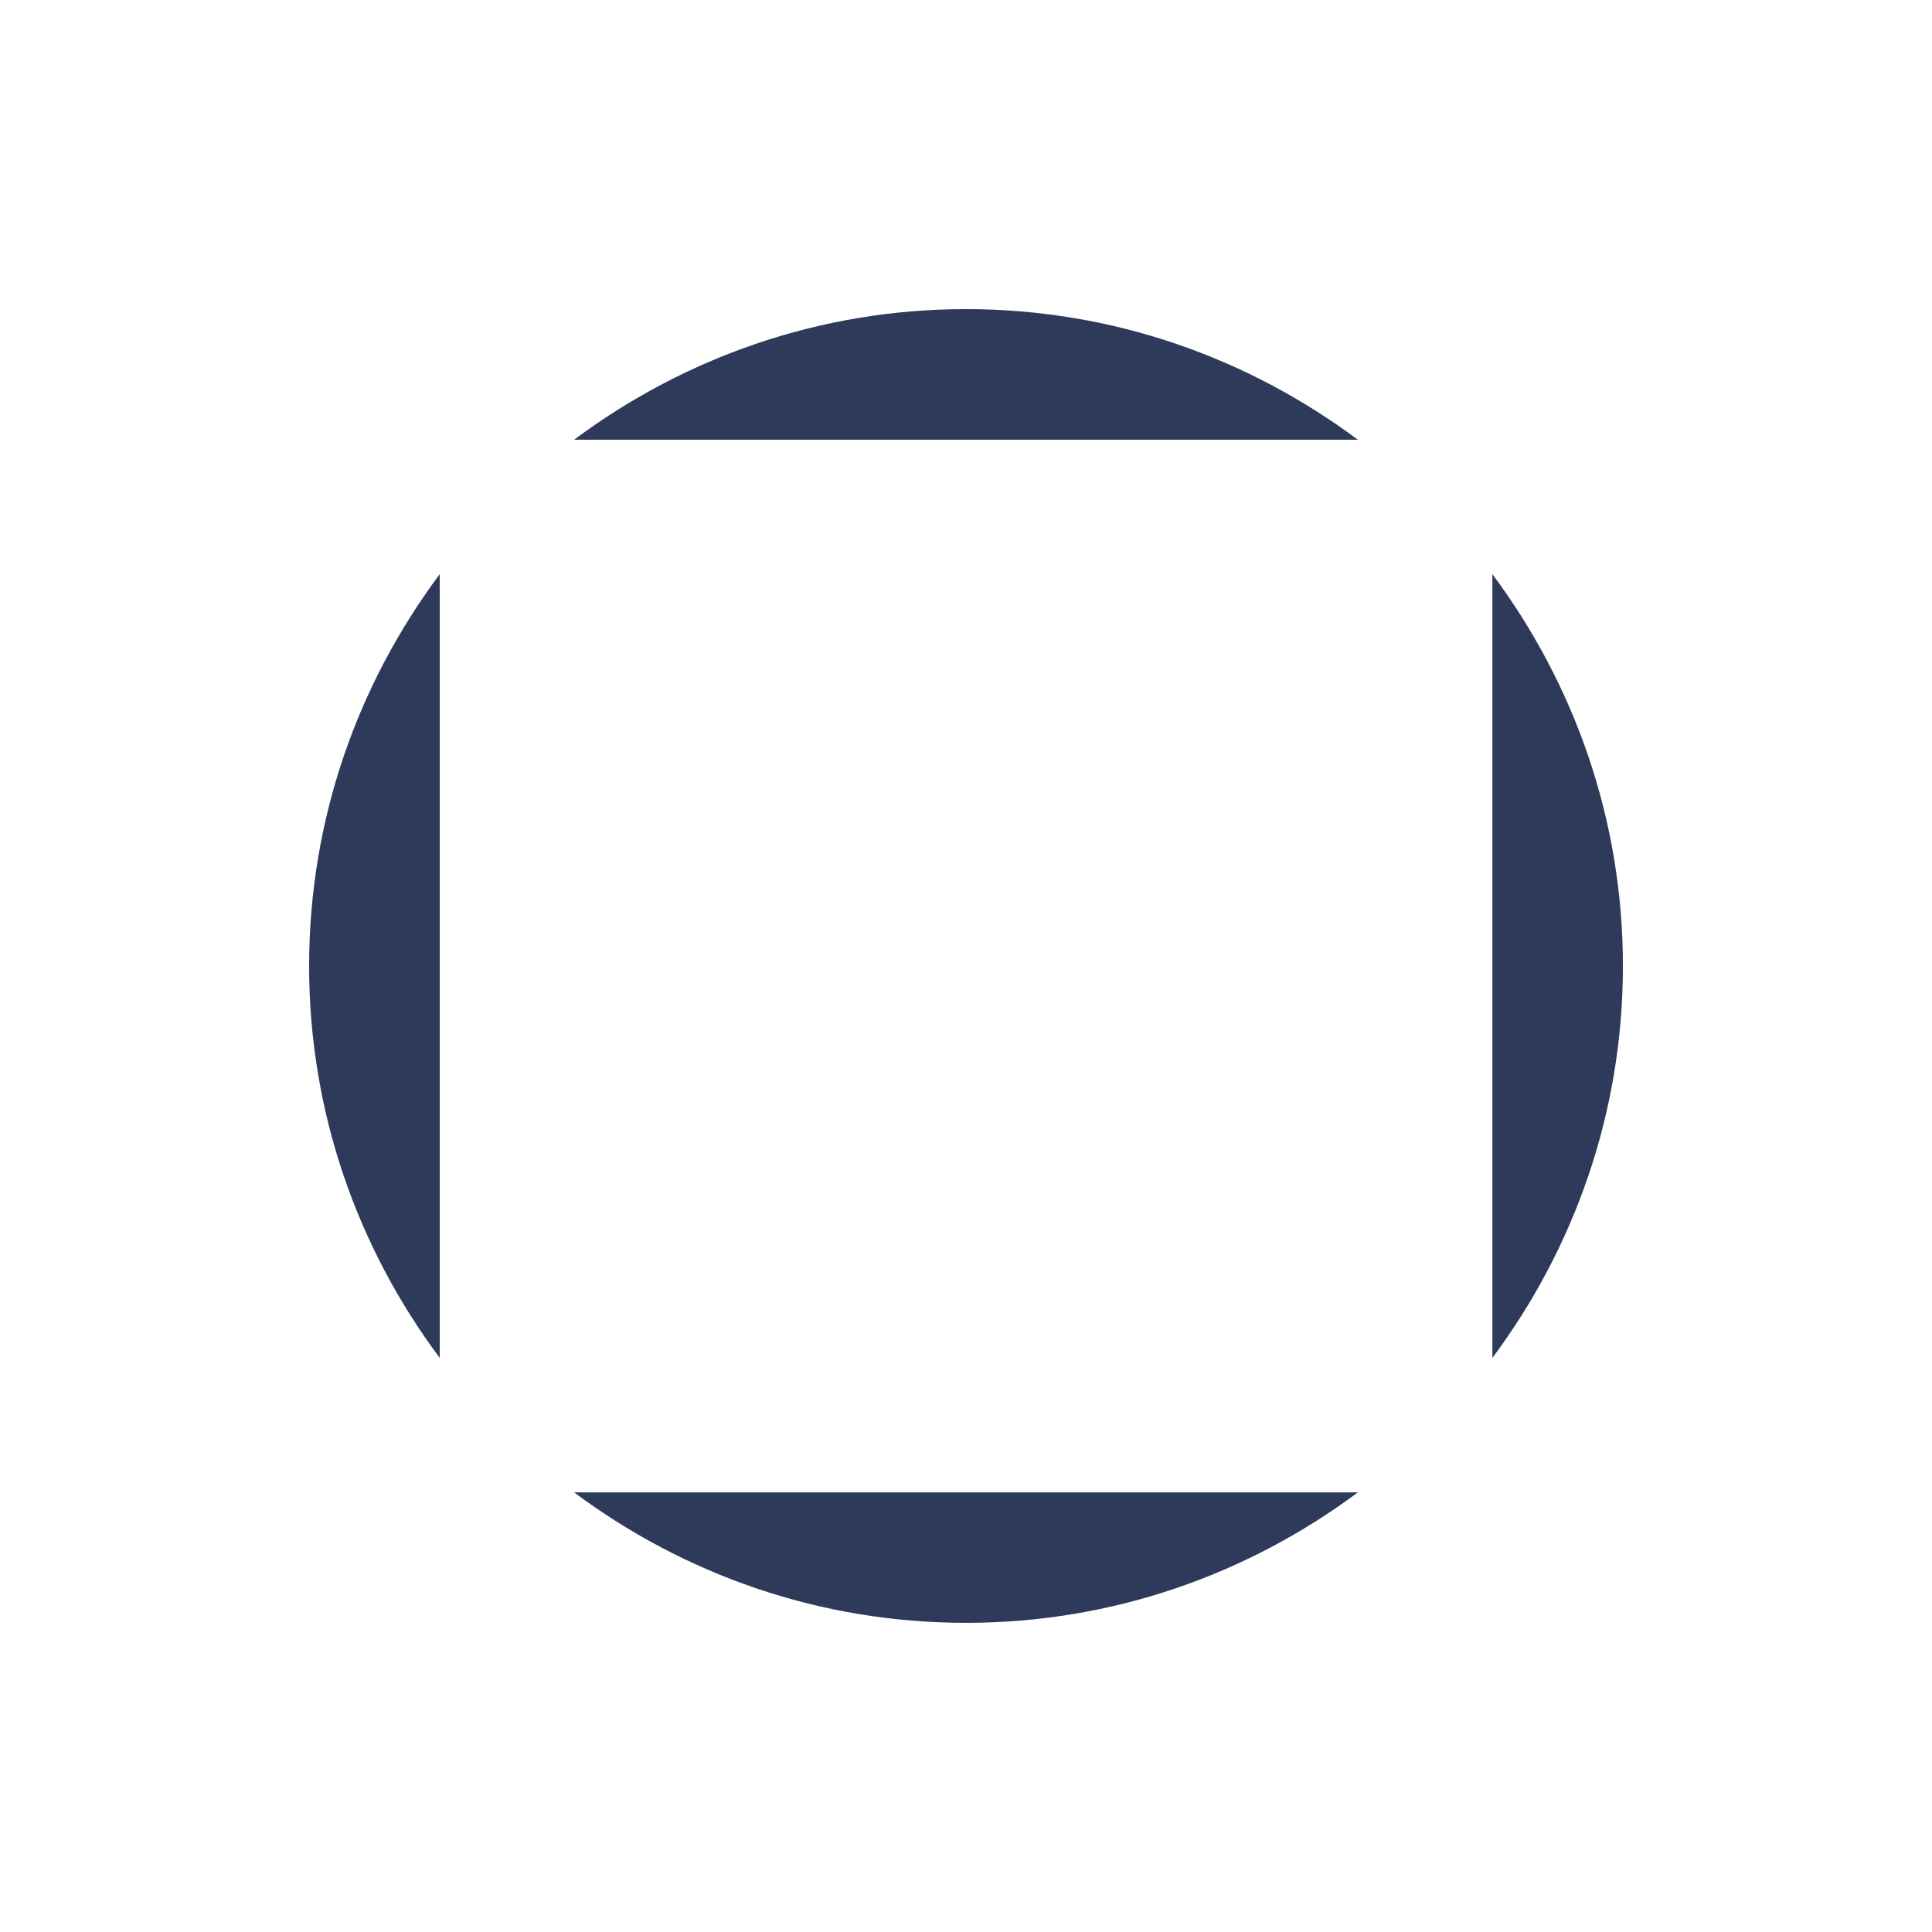
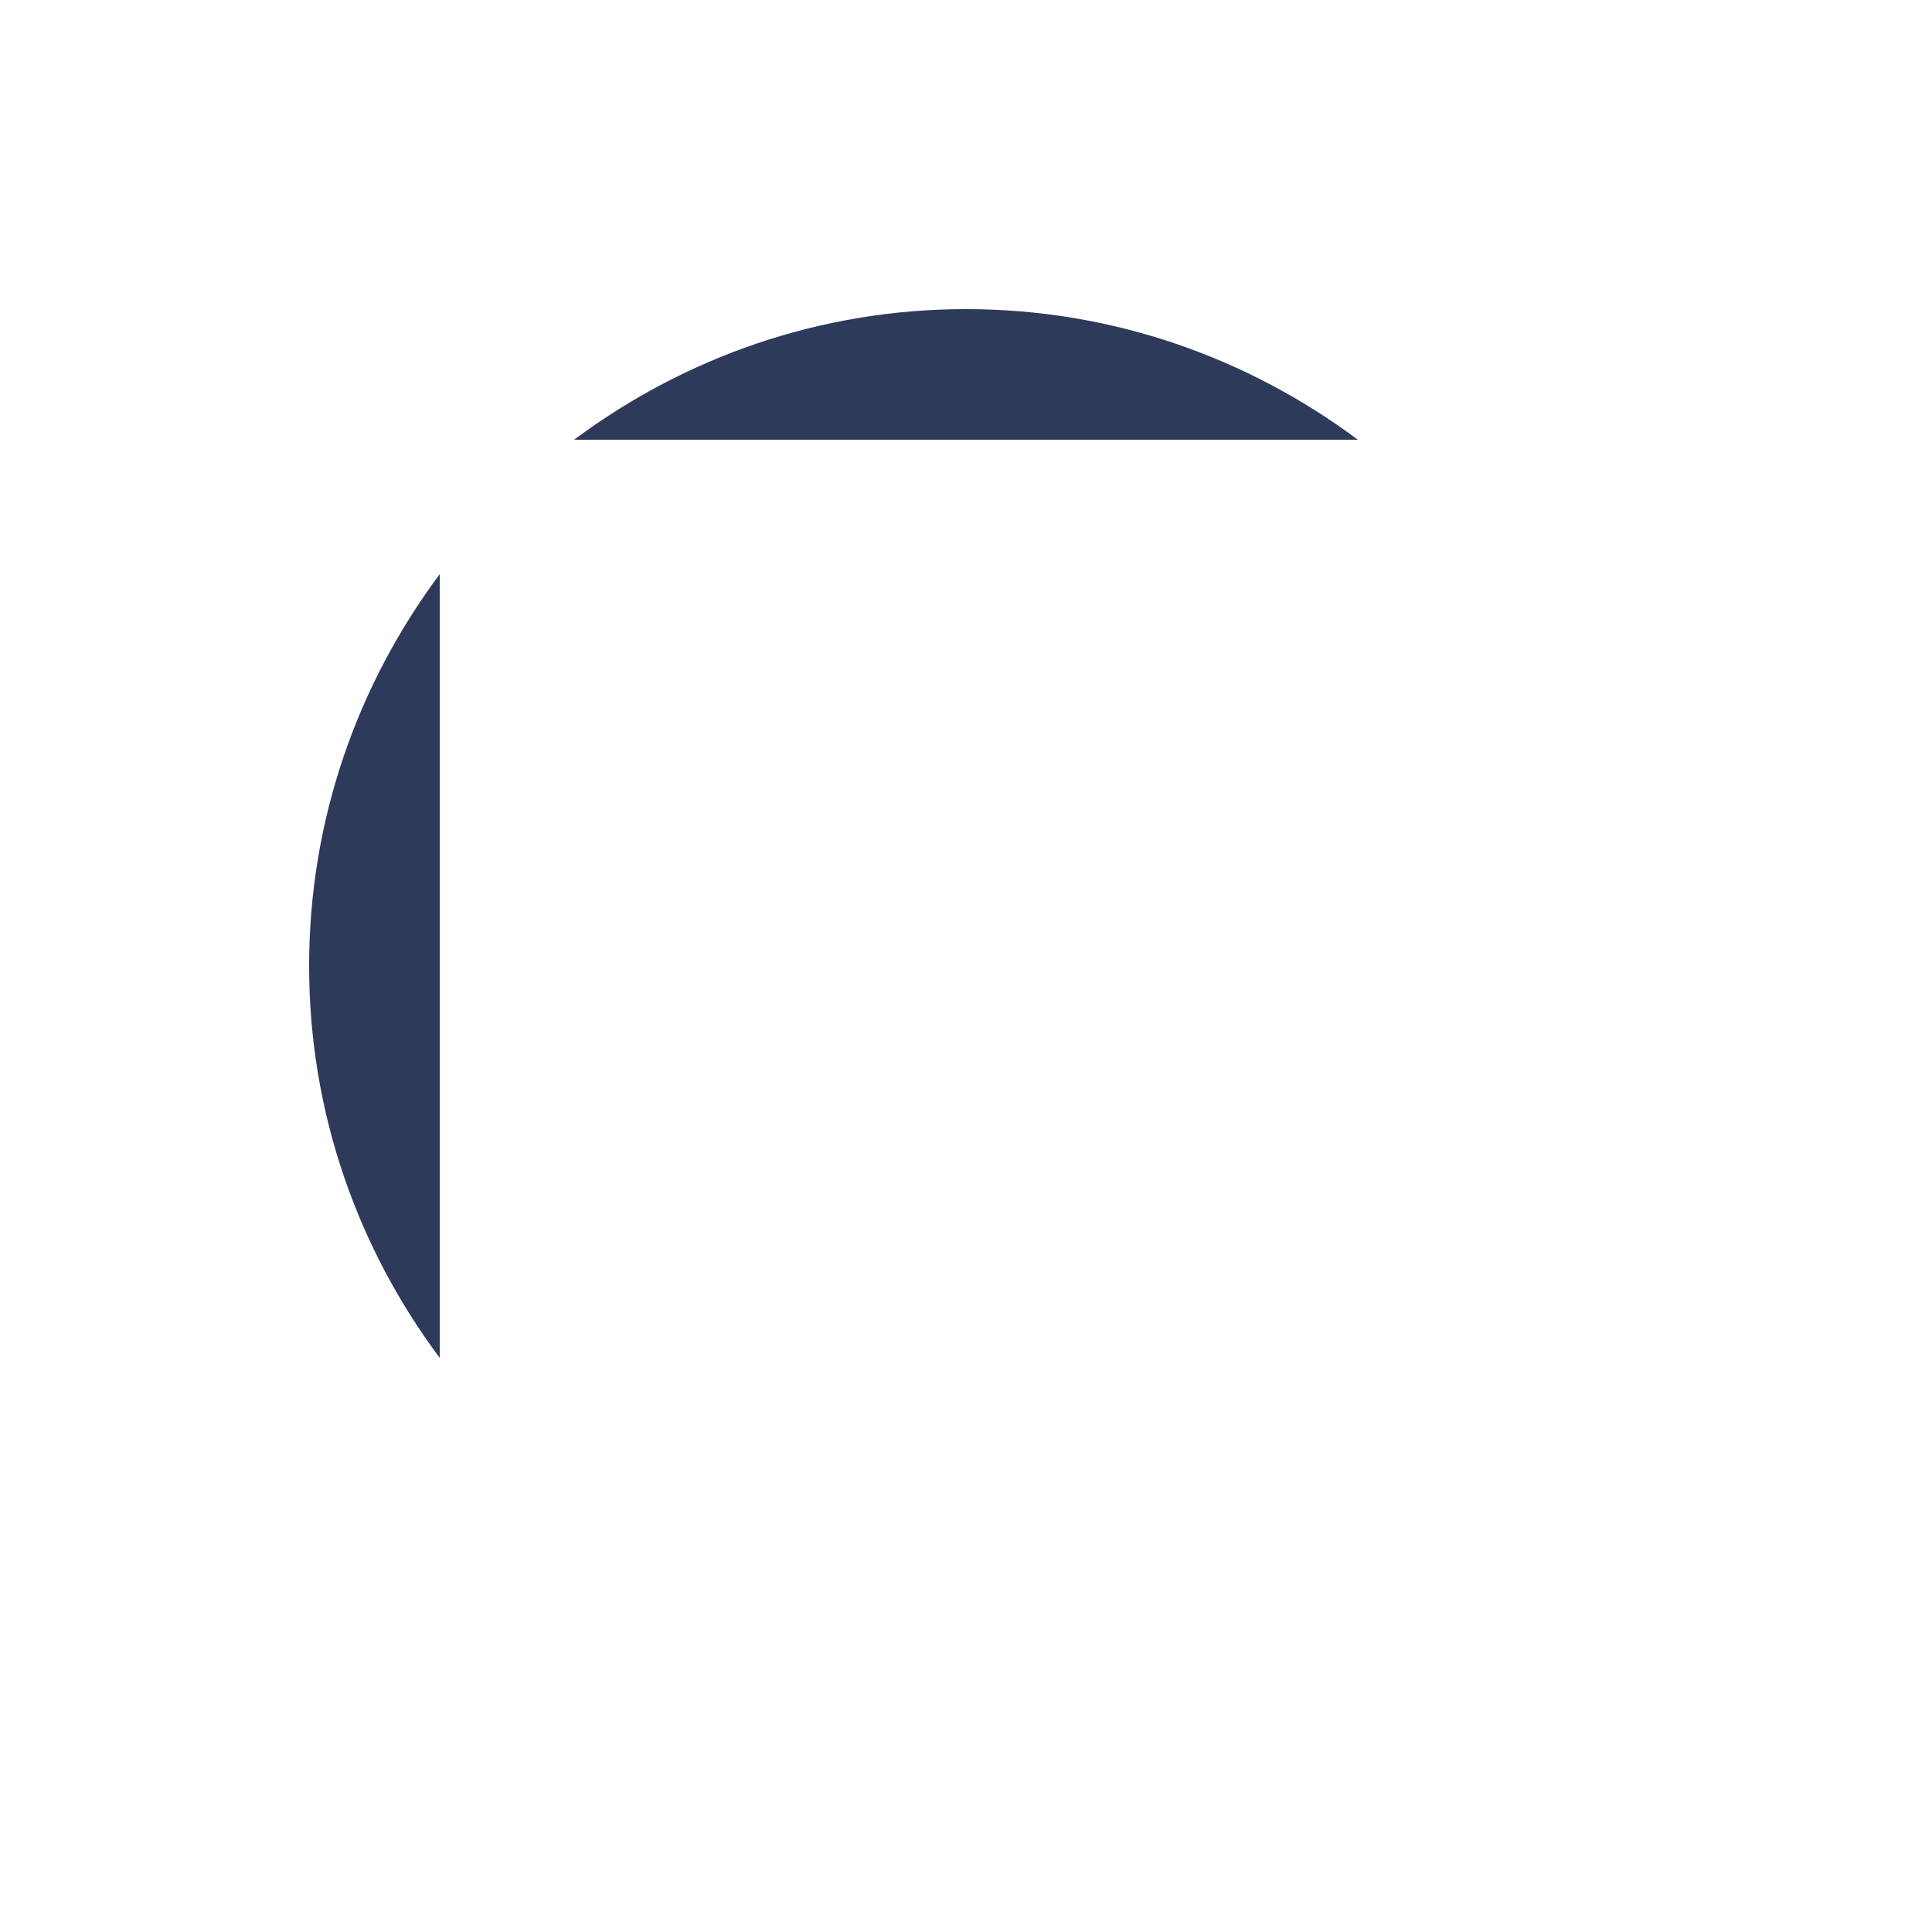
<svg xmlns="http://www.w3.org/2000/svg" width="50" height="50" viewBox="0 0 50 50" fill="none">
-   <path d="M42.001 25.001C42.001 21.194 40.734 17.692 38.623 14.86V35.142C40.734 32.311 42.001 28.808 42.001 25.001Z" fill="#2E3A59" />
  <path d="M24.999 8C21.191 8 17.692 9.267 14.858 11.38H35.141C32.306 9.267 28.807 8 24.999 8Z" fill="#2E3A59" />
  <path d="M8 25.001C8 28.808 9.267 32.311 11.38 35.142V14.86C9.267 17.692 8 21.194 8 25.001Z" fill="#2E3A59" />
-   <path d="M24.999 41.999C28.807 41.999 32.306 40.734 35.141 38.623H14.858C17.692 40.735 21.191 41.999 24.999 41.999Z" fill="#2E3A59" />
</svg>